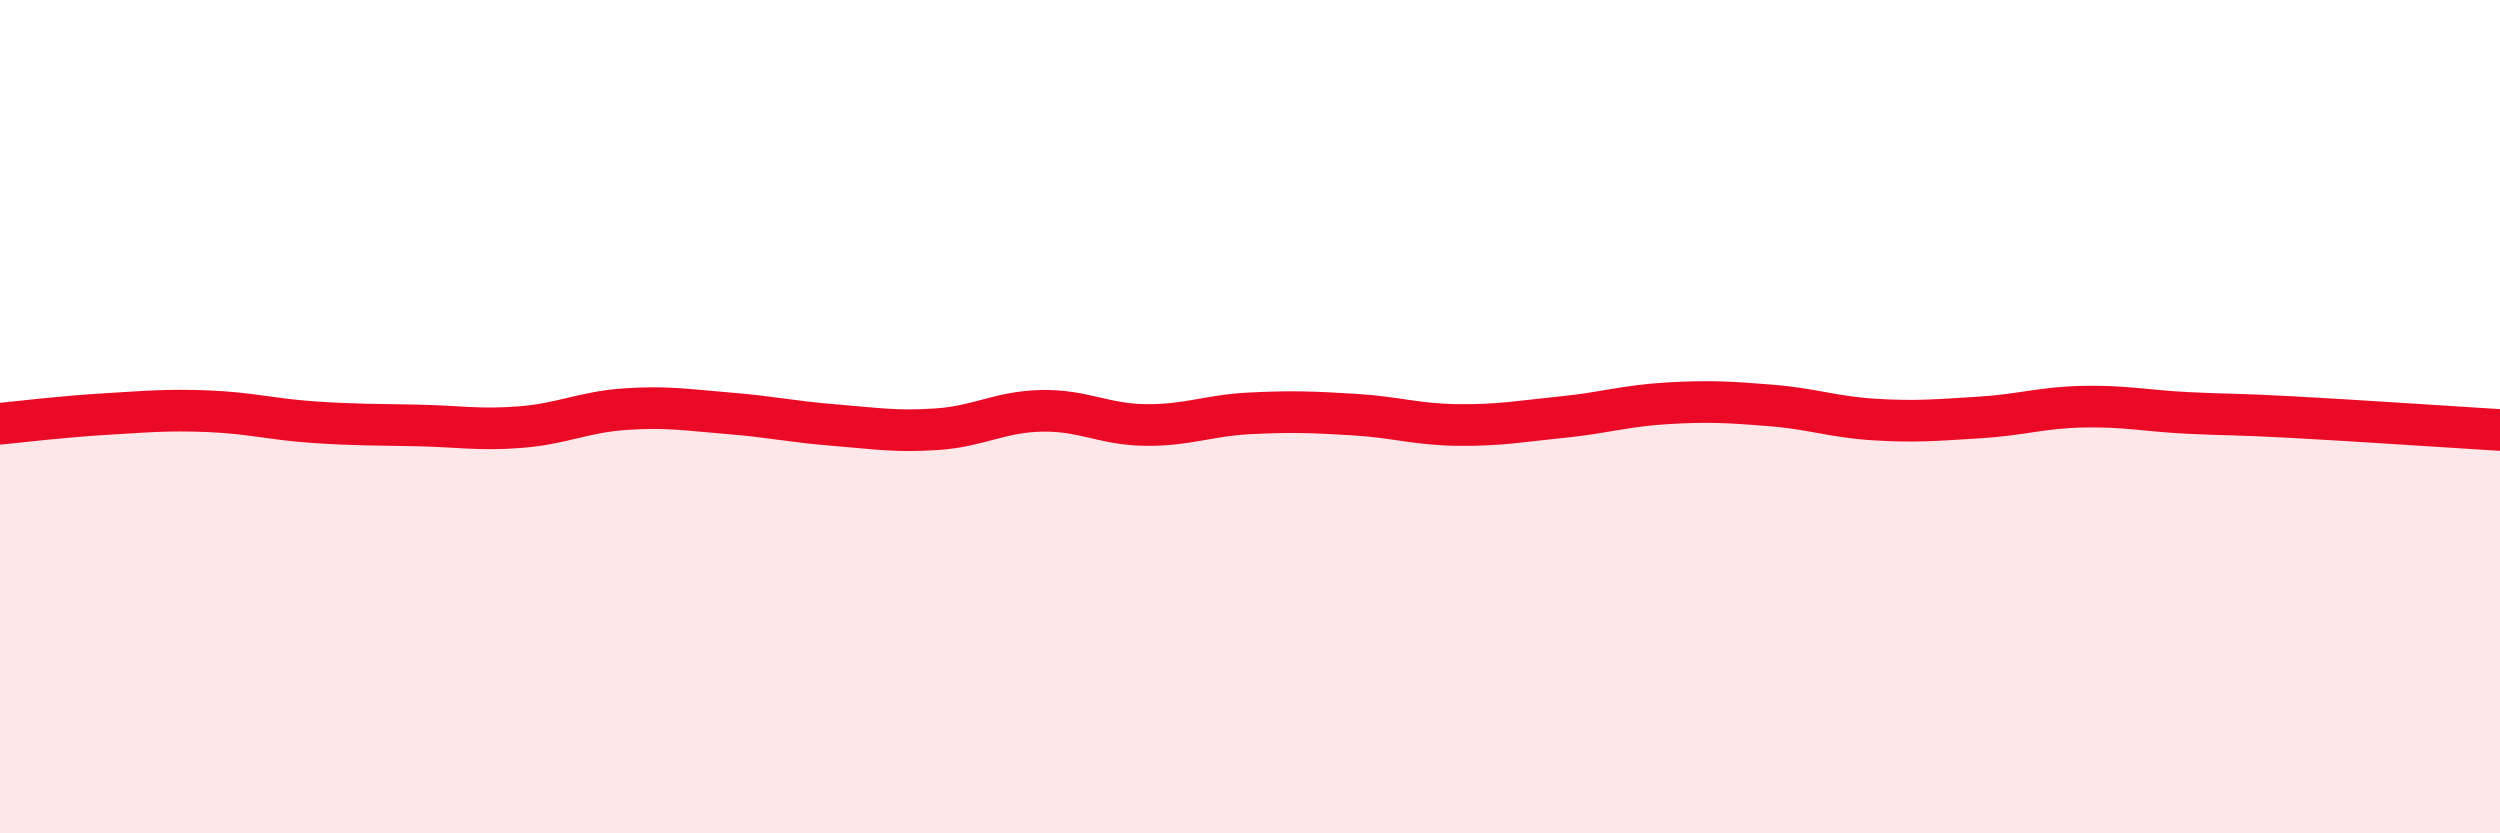
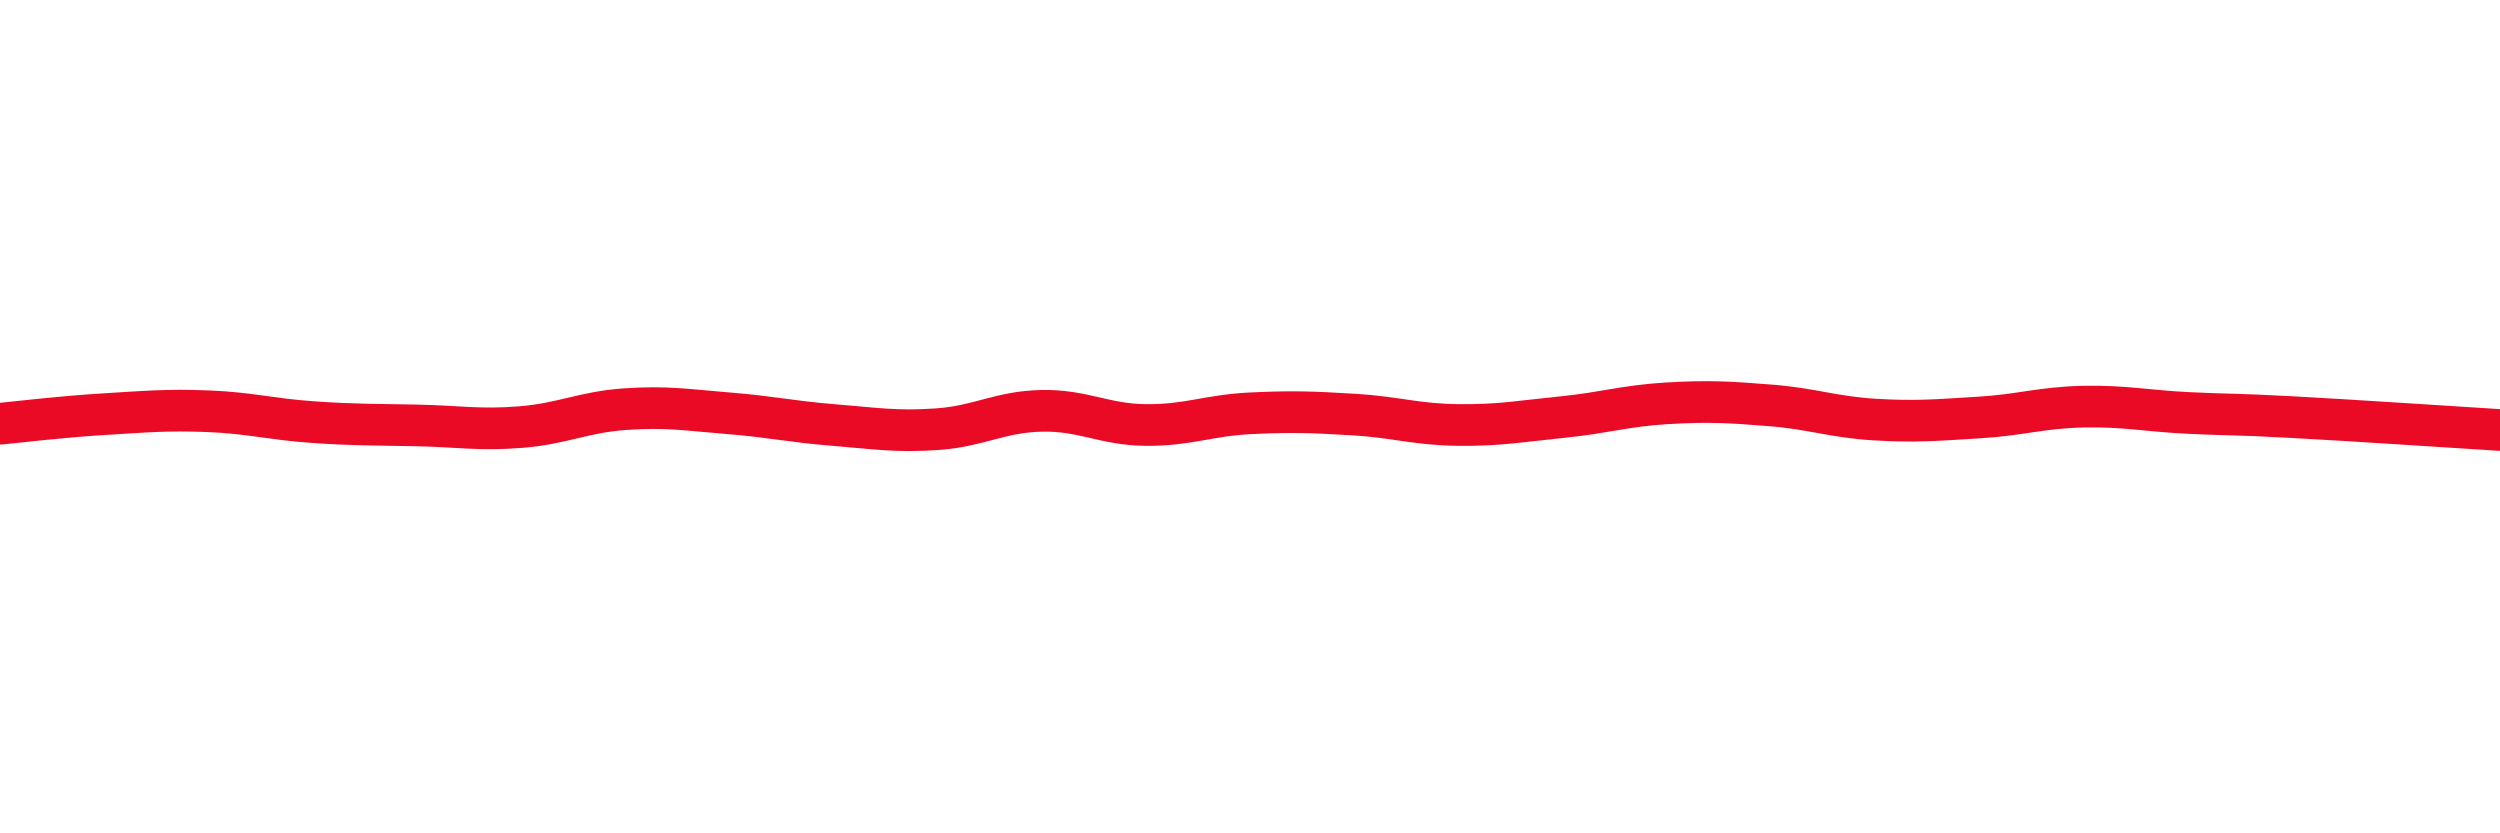
<svg xmlns="http://www.w3.org/2000/svg" width="60" height="20" viewBox="0 0 60 20">
-   <path d="M 0,10.17 C 0.5,10.12 1.5,10 2.5,9.94 C 3.5,9.88 4,9.83 5,9.87 C 6,9.91 6.5,10.06 7.5,10.13 C 8.5,10.2 9,10.19 10,10.21 C 11,10.23 11.5,10.33 12.5,10.25 C 13.5,10.17 14,9.89 15,9.82 C 16,9.75 16.5,9.84 17.5,9.92 C 18.5,10 19,10.12 20,10.2 C 21,10.28 21.5,10.37 22.5,10.3 C 23.5,10.23 24,9.88 25,9.86 C 26,9.84 26.5,10.19 27.5,10.2 C 28.5,10.21 29,9.97 30,9.92 C 31,9.87 31.5,9.89 32.5,9.95 C 33.5,10.01 34,10.19 35,10.2 C 36,10.21 36.5,10.11 37.5,10.01 C 38.5,9.91 39,9.74 40,9.68 C 41,9.62 41.5,9.65 42.5,9.73 C 43.5,9.81 44,10.01 45,10.07 C 46,10.13 46.5,10.08 47.5,10.02 C 48.5,9.96 49,9.78 50,9.76 C 51,9.74 51.5,9.86 52.5,9.91 C 53.5,9.96 53.5,9.93 55,10.01 C 56.5,10.09 59,10.26 60,10.32L60 20L0 20Z" fill="#EB0A25" opacity="0.1" stroke-linecap="round" stroke-linejoin="round" />
  <path d="M 0,10.17 C 0.5,10.12 1.5,10 2.5,9.94 C 3.5,9.88 4,9.83 5,9.87 C 6,9.91 6.5,10.06 7.5,10.13 C 8.5,10.2 9,10.19 10,10.21 C 11,10.23 11.5,10.33 12.5,10.25 C 13.5,10.17 14,9.89 15,9.82 C 16,9.75 16.5,9.84 17.5,9.92 C 18.5,10 19,10.12 20,10.2 C 21,10.28 21.5,10.37 22.5,10.3 C 23.5,10.23 24,9.88 25,9.86 C 26,9.84 26.5,10.19 27.5,10.2 C 28.5,10.21 29,9.97 30,9.92 C 31,9.87 31.5,9.89 32.5,9.95 C 33.5,10.01 34,10.19 35,10.2 C 36,10.21 36.5,10.11 37.5,10.01 C 38.5,9.91 39,9.74 40,9.68 C 41,9.62 41.5,9.65 42.5,9.73 C 43.5,9.81 44,10.01 45,10.07 C 46,10.13 46.5,10.08 47.5,10.02 C 48.5,9.96 49,9.78 50,9.76 C 51,9.74 51.5,9.86 52.5,9.91 C 53.5,9.96 53.5,9.93 55,10.01 C 56.5,10.09 59,10.26 60,10.32" stroke="#EB0A25" stroke-width="1" fill="none" stroke-linecap="round" stroke-linejoin="round" />
</svg>